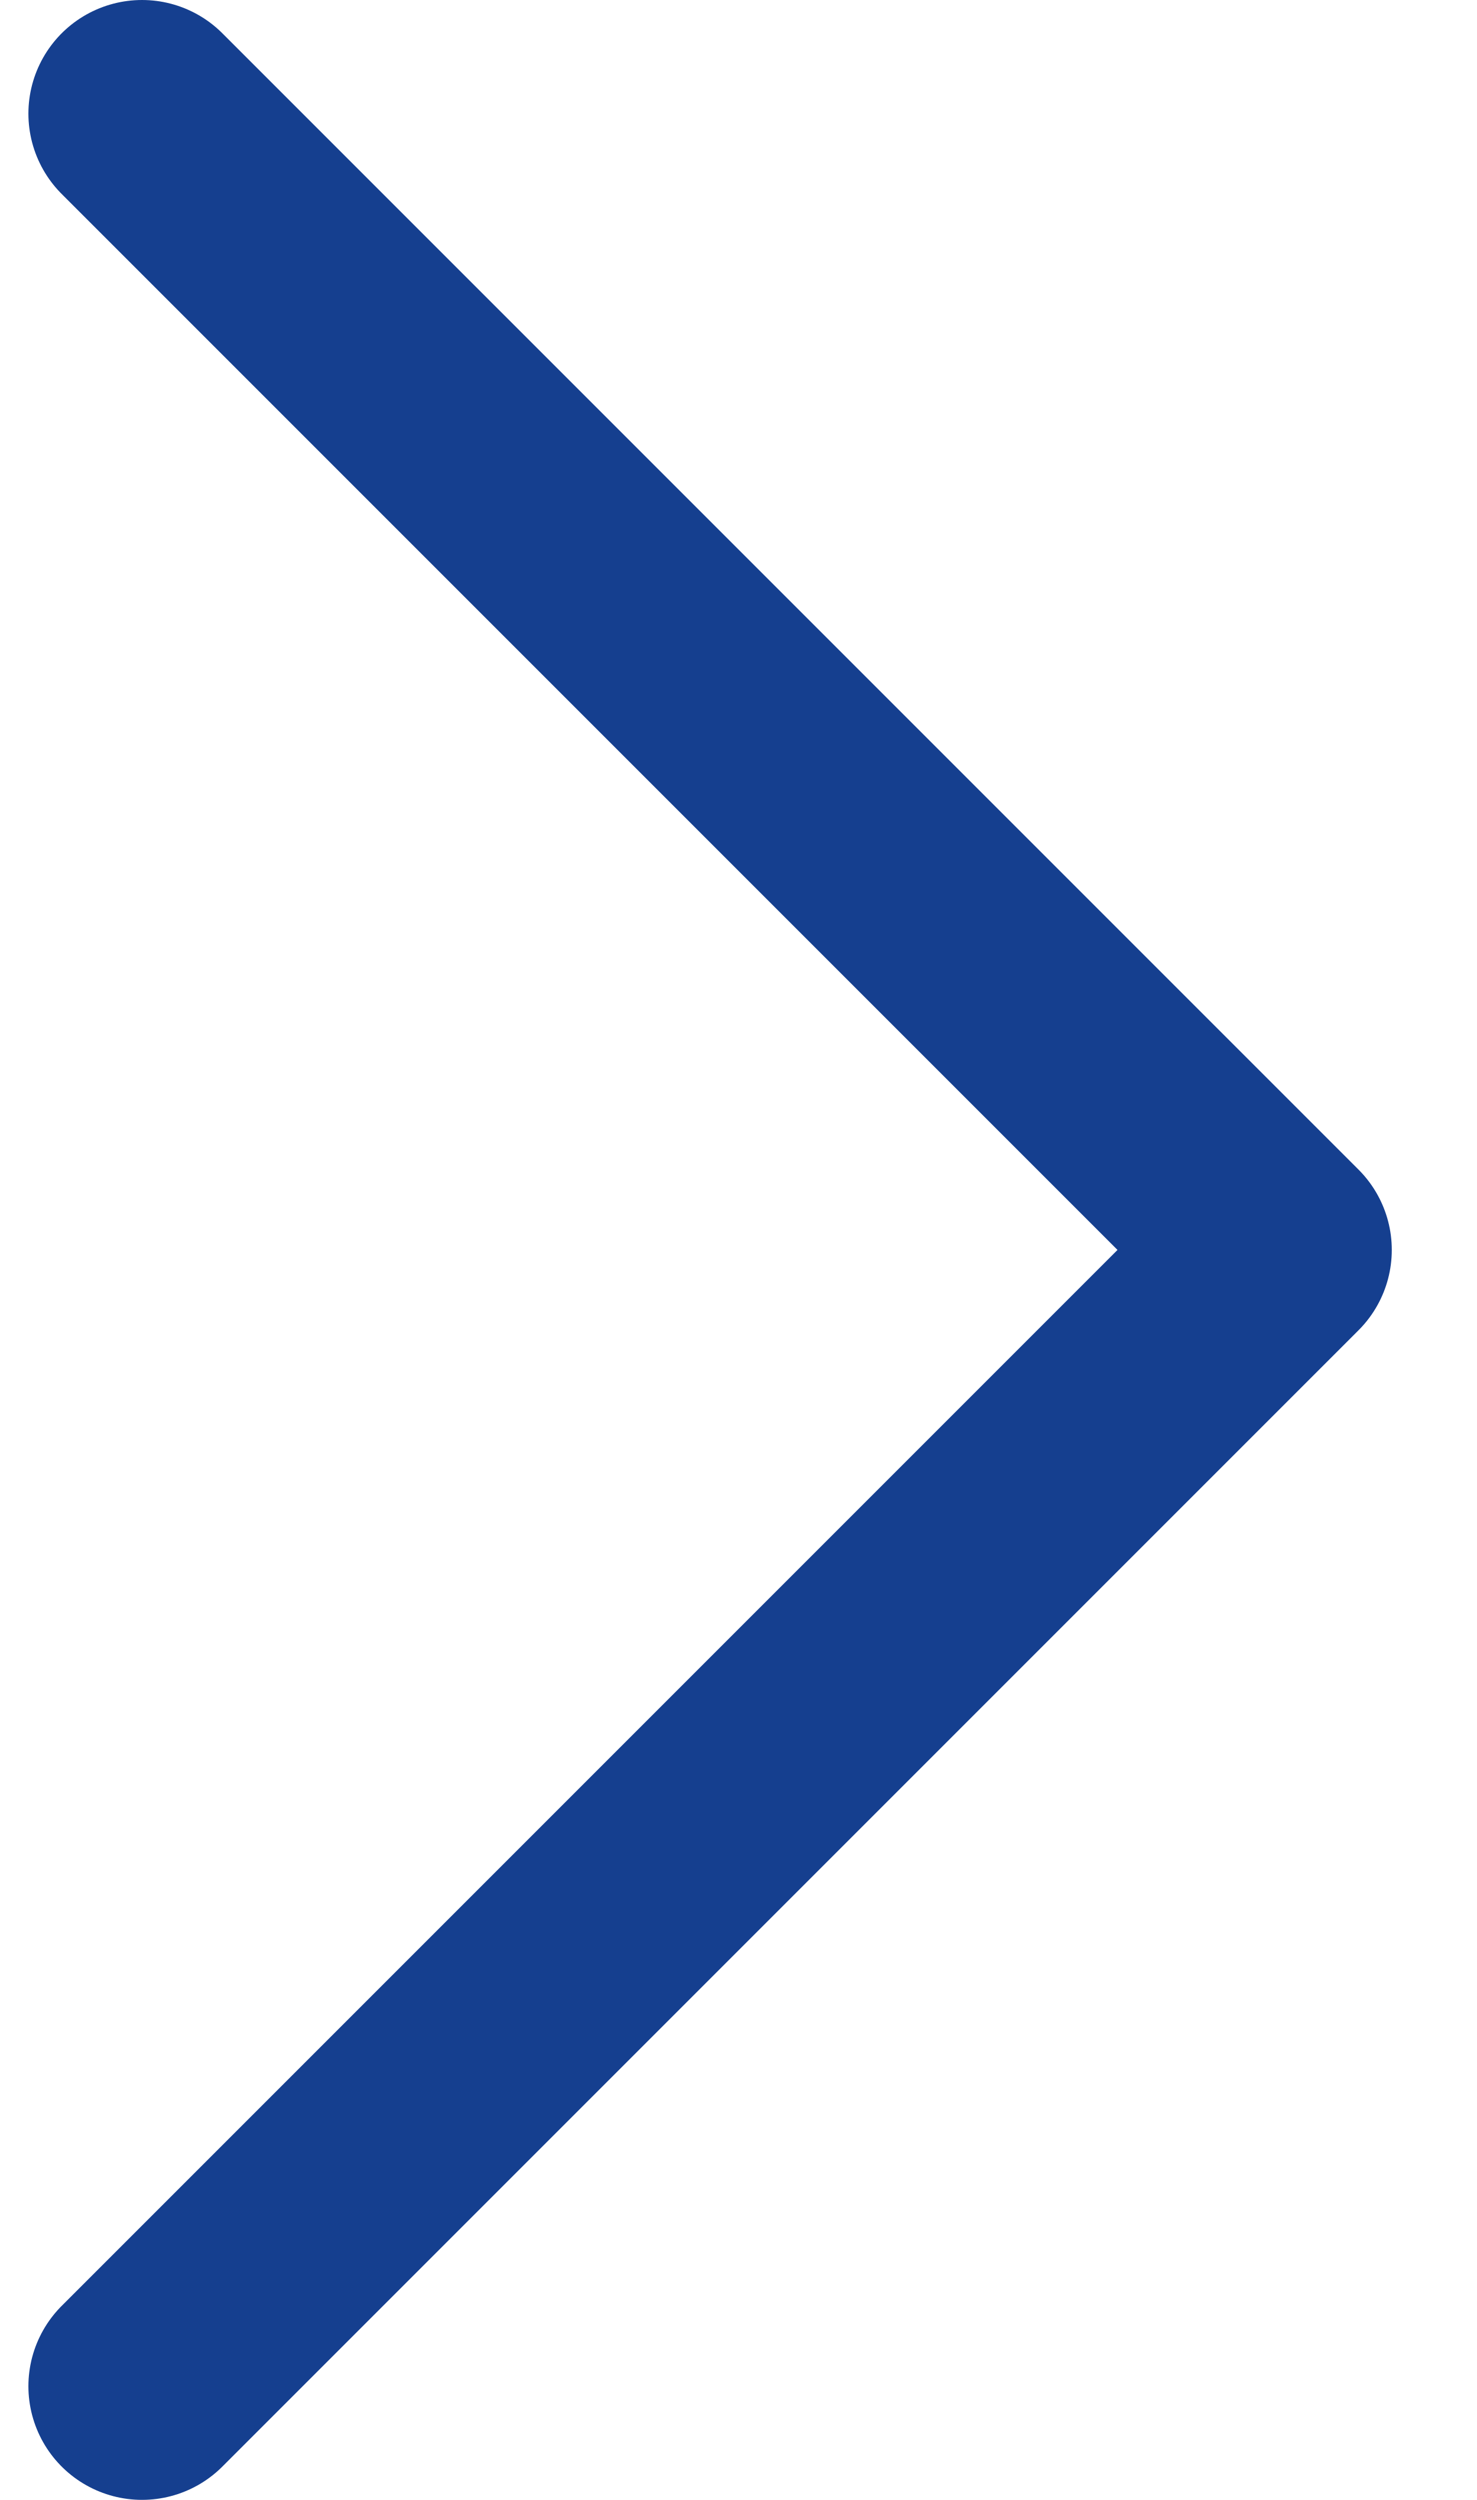
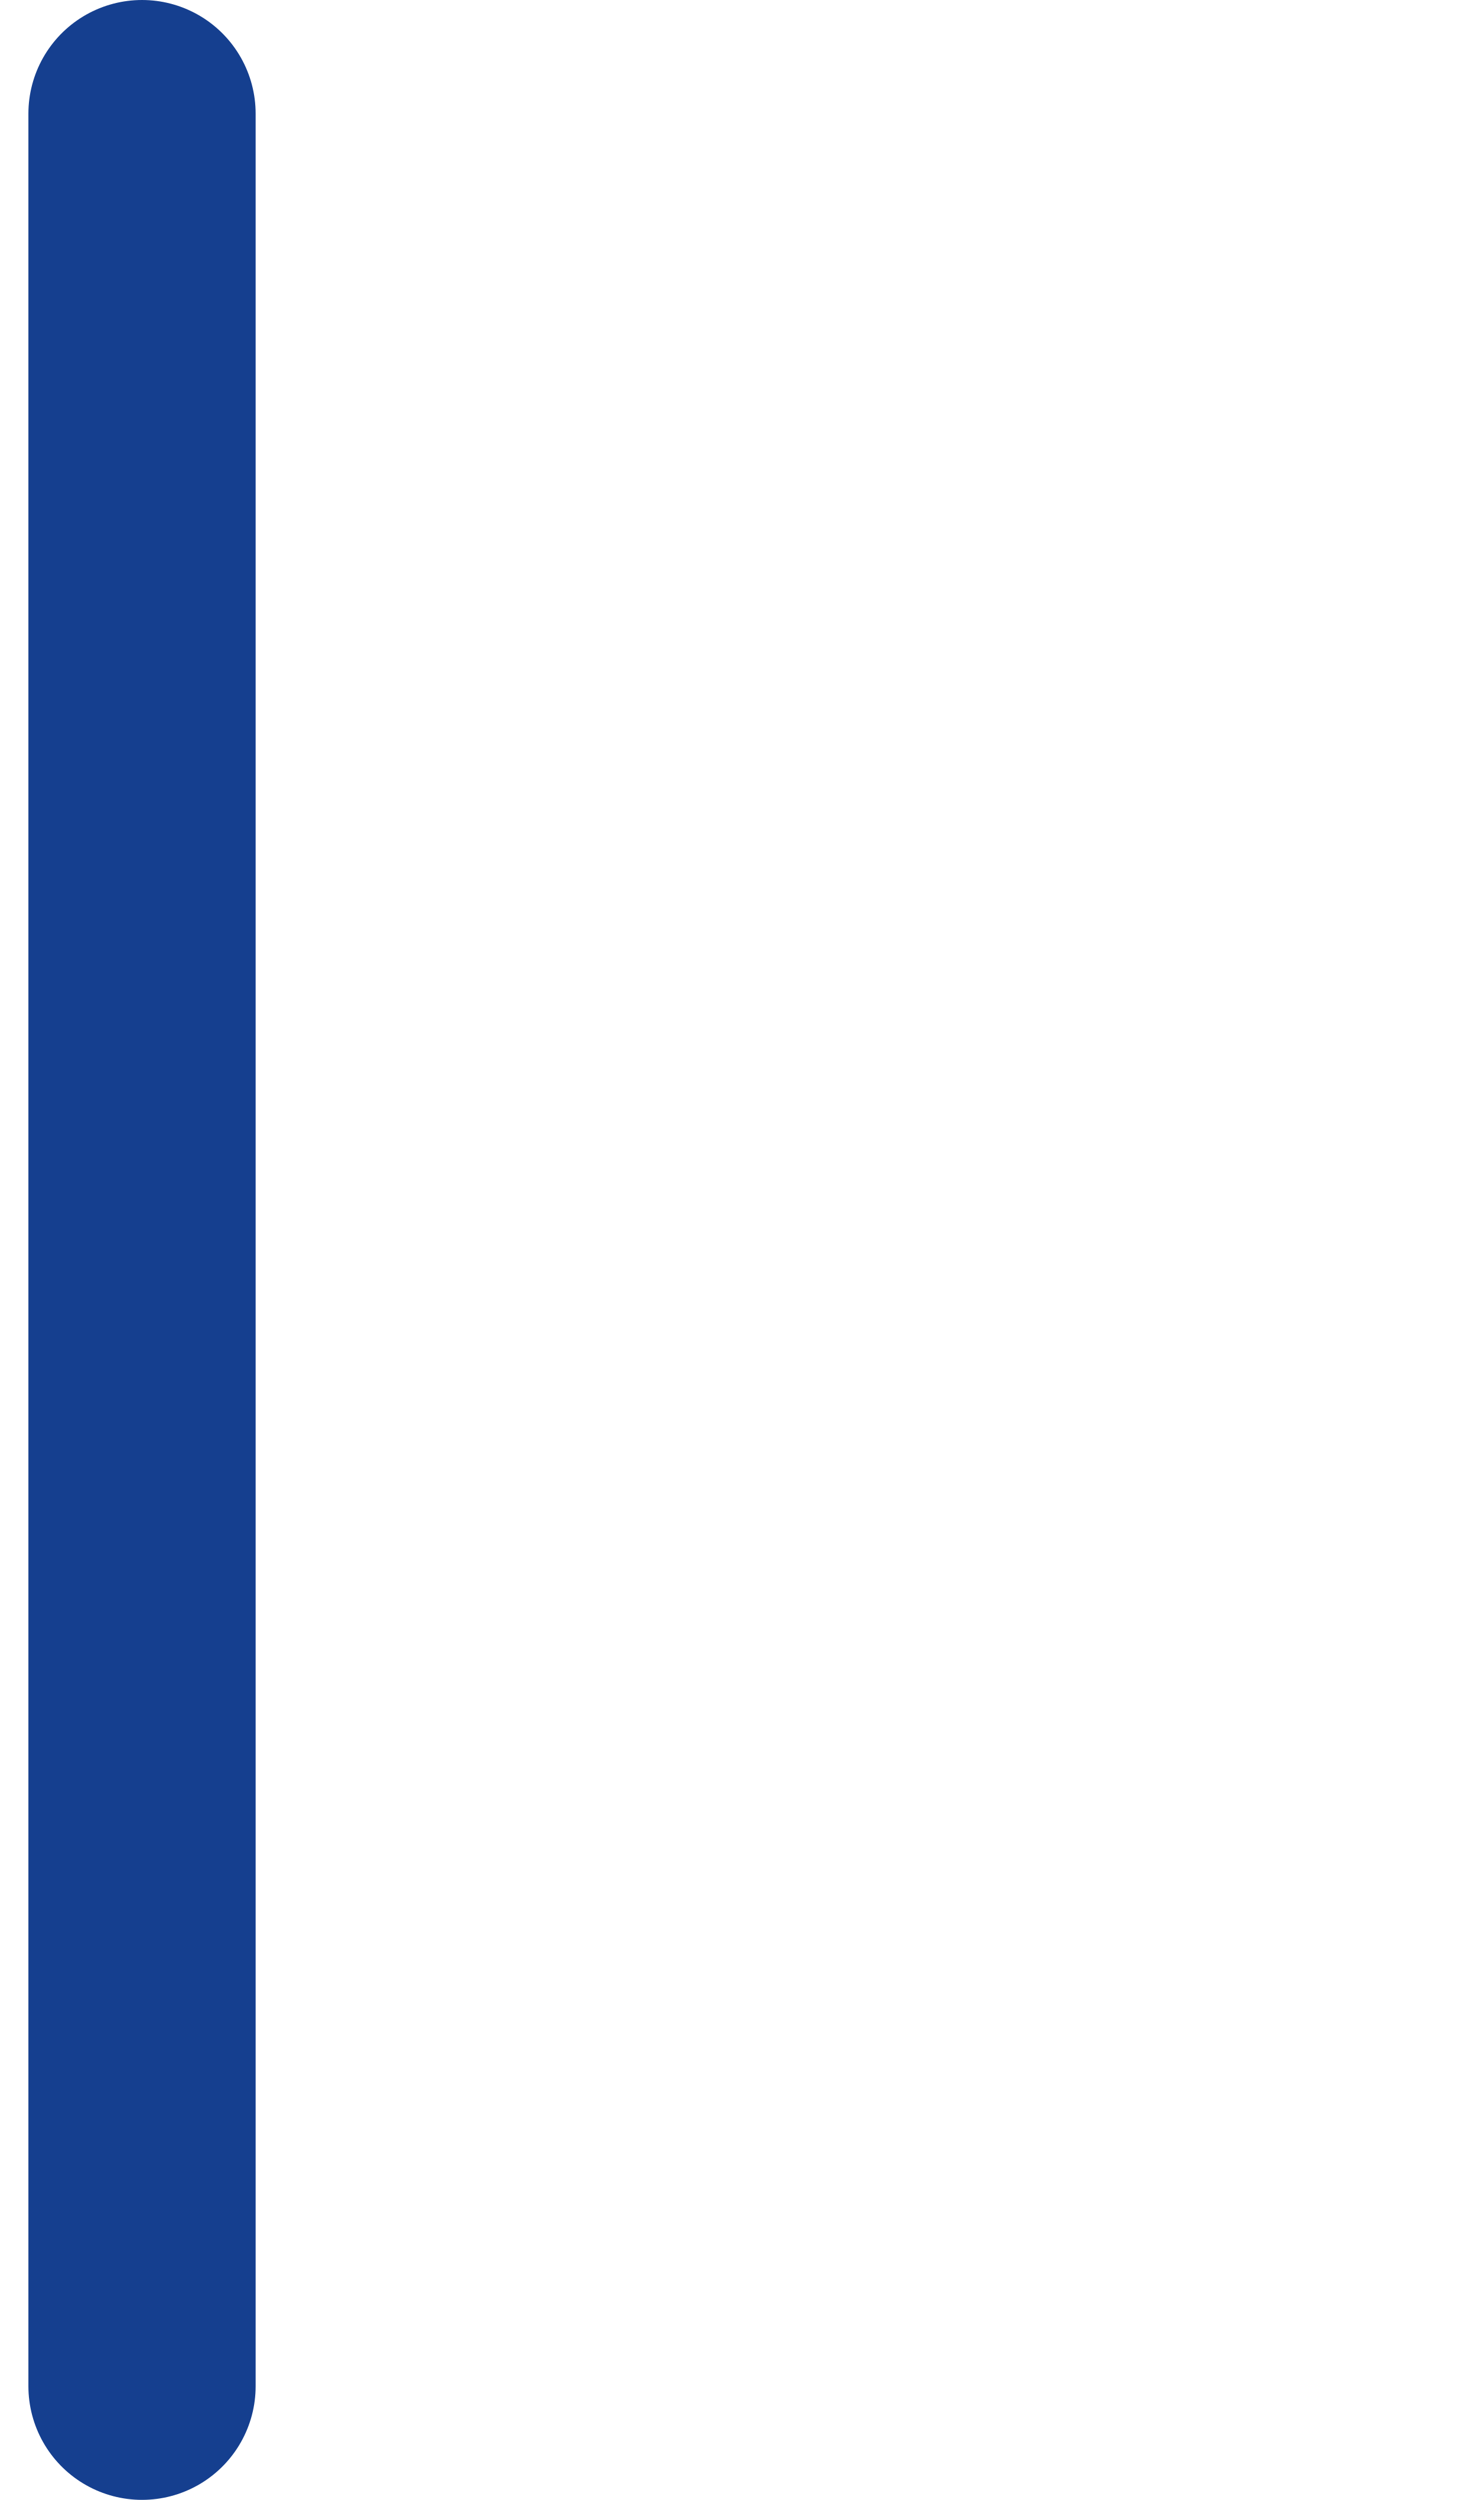
<svg xmlns="http://www.w3.org/2000/svg" width="13" height="22" viewBox="0 0 13 22" fill="none">
-   <path d="M1.25 21L11.25 11L1.25 1" stroke="#153F8F" stroke-width="2" stroke-linecap="round" stroke-linejoin="round" />
+   <path d="M1.25 21L1.25 1" stroke="#153F8F" stroke-width="2" stroke-linecap="round" stroke-linejoin="round" />
</svg>